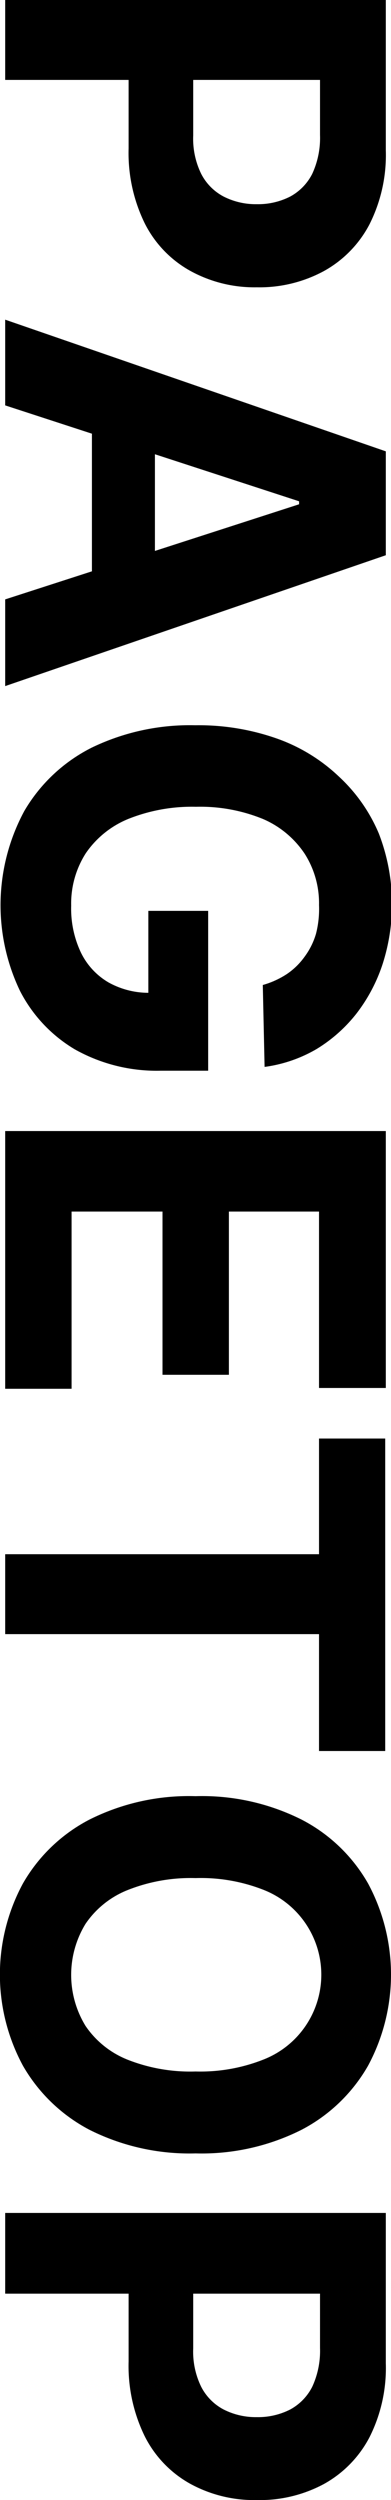
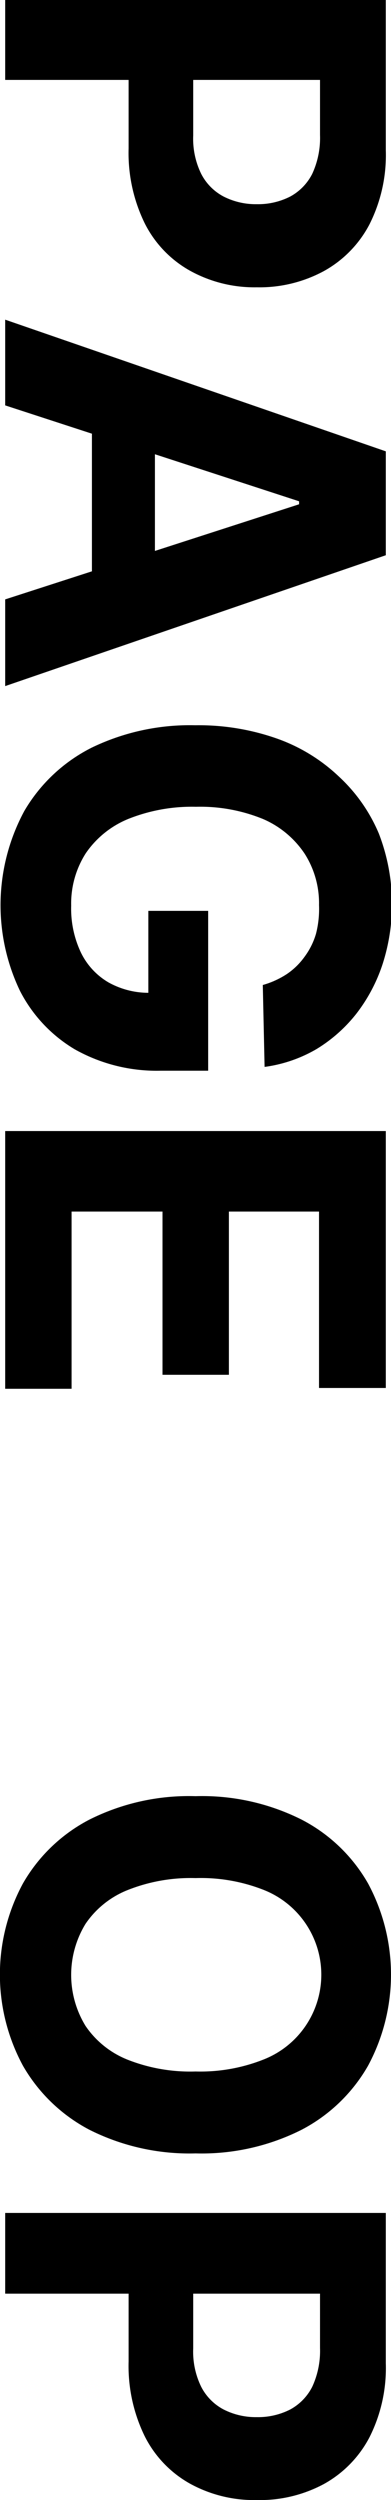
<svg xmlns="http://www.w3.org/2000/svg" width="19.61" height="125.13" viewBox="0 0 19.61 125.13">
  <g id="レイヤー_2" data-name="レイヤー 2">
    <g id="レイヤー_1-2" data-name="レイヤー 1">
      <path d="M.26,0H19.35V7.53a7.69,7.69,0,0,1-.82,3.7,5.68,5.68,0,0,1-2.29,2.34,6.79,6.79,0,0,1-3.36.81,6.68,6.68,0,0,1-3.35-.83,5.59,5.59,0,0,1-2.27-2.37,8,8,0,0,1-.81-3.75V2.63H9.69V6.78a4,4,0,0,0,.4,1.92,2.65,2.65,0,0,0,1.13,1.14,3.56,3.56,0,0,0,1.66.38,3.55,3.55,0,0,0,1.67-.38A2.66,2.66,0,0,0,15.66,8.7a4.27,4.27,0,0,0,.39-1.94V4H.26Z" />
      <path d="M.26,20.29V16l19.09,6.59v5.2L.26,34.34V30L15,25.24v-.15ZM7.77,20V30.24H4.61V20Z" />
      <path d="M13.18,49.3a4.33,4.33,0,0,0,1.21-.55,3.51,3.51,0,0,0,.89-.87,3.64,3.64,0,0,0,.57-1.15A5,5,0,0,0,16,45.3a4.6,4.6,0,0,0-.72-2.57A4.78,4.78,0,0,0,13.21,41a8.33,8.33,0,0,0-3.38-.62,8.61,8.61,0,0,0-3.4.61A4.76,4.76,0,0,0,4.3,42.71a4.67,4.67,0,0,0-.73,2.62,5.13,5.13,0,0,0,.49,2.35,3.5,3.5,0,0,0,1.38,1.49,4.14,4.14,0,0,0,2.12.52l-.12.82V45.59h3v8H8.07a8.39,8.39,0,0,1-4.32-1.07A7.24,7.24,0,0,1,1,49.59a9.92,9.92,0,0,1,.22-9,8.16,8.16,0,0,1,3.38-3.17A11.32,11.32,0,0,1,9.79,36.3a11.82,11.82,0,0,1,4.14.68A8.74,8.74,0,0,1,17,38.87,8.23,8.23,0,0,1,19,41.72a9.79,9.79,0,0,1,.19,6.53,8.25,8.25,0,0,1-1.32,2.49,7.49,7.49,0,0,1-2,1.77,7,7,0,0,1-2.6.89Z" />
      <path d="M.26,56.61H19.35V69.47H16V60.64H11.48v8.17H8.15V60.64H3.59v8.87H.26Z" />
-       <path d="M16,72h3.32V87.64H16V81.79H.26v-4H16Z" />
      <path d="M9.81,107.78a11.18,11.18,0,0,1-5.32-1.18,8.27,8.27,0,0,1-3.34-3.21,9.58,9.58,0,0,1,0-9.12,8.19,8.19,0,0,1,3.34-3.2A11.14,11.14,0,0,1,9.81,89.9a11.14,11.14,0,0,1,5.31,1.17,8.13,8.13,0,0,1,3.34,3.2,9.62,9.62,0,0,1,0,9.12,8.21,8.21,0,0,1-3.34,3.21A11.14,11.14,0,0,1,9.81,107.78Zm0-4.1a8.6,8.6,0,0,0,3.41-.6,4.56,4.56,0,0,0,0-8.49A8.6,8.6,0,0,0,9.81,94a8.57,8.57,0,0,0-3.41.6,4.61,4.61,0,0,0-2.11,1.69,4.89,4.89,0,0,0,0,5.11,4.61,4.61,0,0,0,2.11,1.69A8.57,8.57,0,0,0,9.81,103.68Z" />
      <path d="M.26,110.76H19.35v7.53a7.69,7.69,0,0,1-.82,3.7,5.68,5.68,0,0,1-2.29,2.34,6.79,6.79,0,0,1-3.36.8,6.68,6.68,0,0,1-3.35-.82,5.59,5.59,0,0,1-2.27-2.37,8,8,0,0,1-.81-3.75v-4.8H9.69v4.15a4,4,0,0,0,.4,1.92,2.65,2.65,0,0,0,1.13,1.14,3.56,3.56,0,0,0,1.66.38,3.55,3.55,0,0,0,1.67-.38,2.66,2.66,0,0,0,1.11-1.14,4.27,4.27,0,0,0,.39-1.94V114.8H.26Z" />
    </g>
  </g>
</svg>